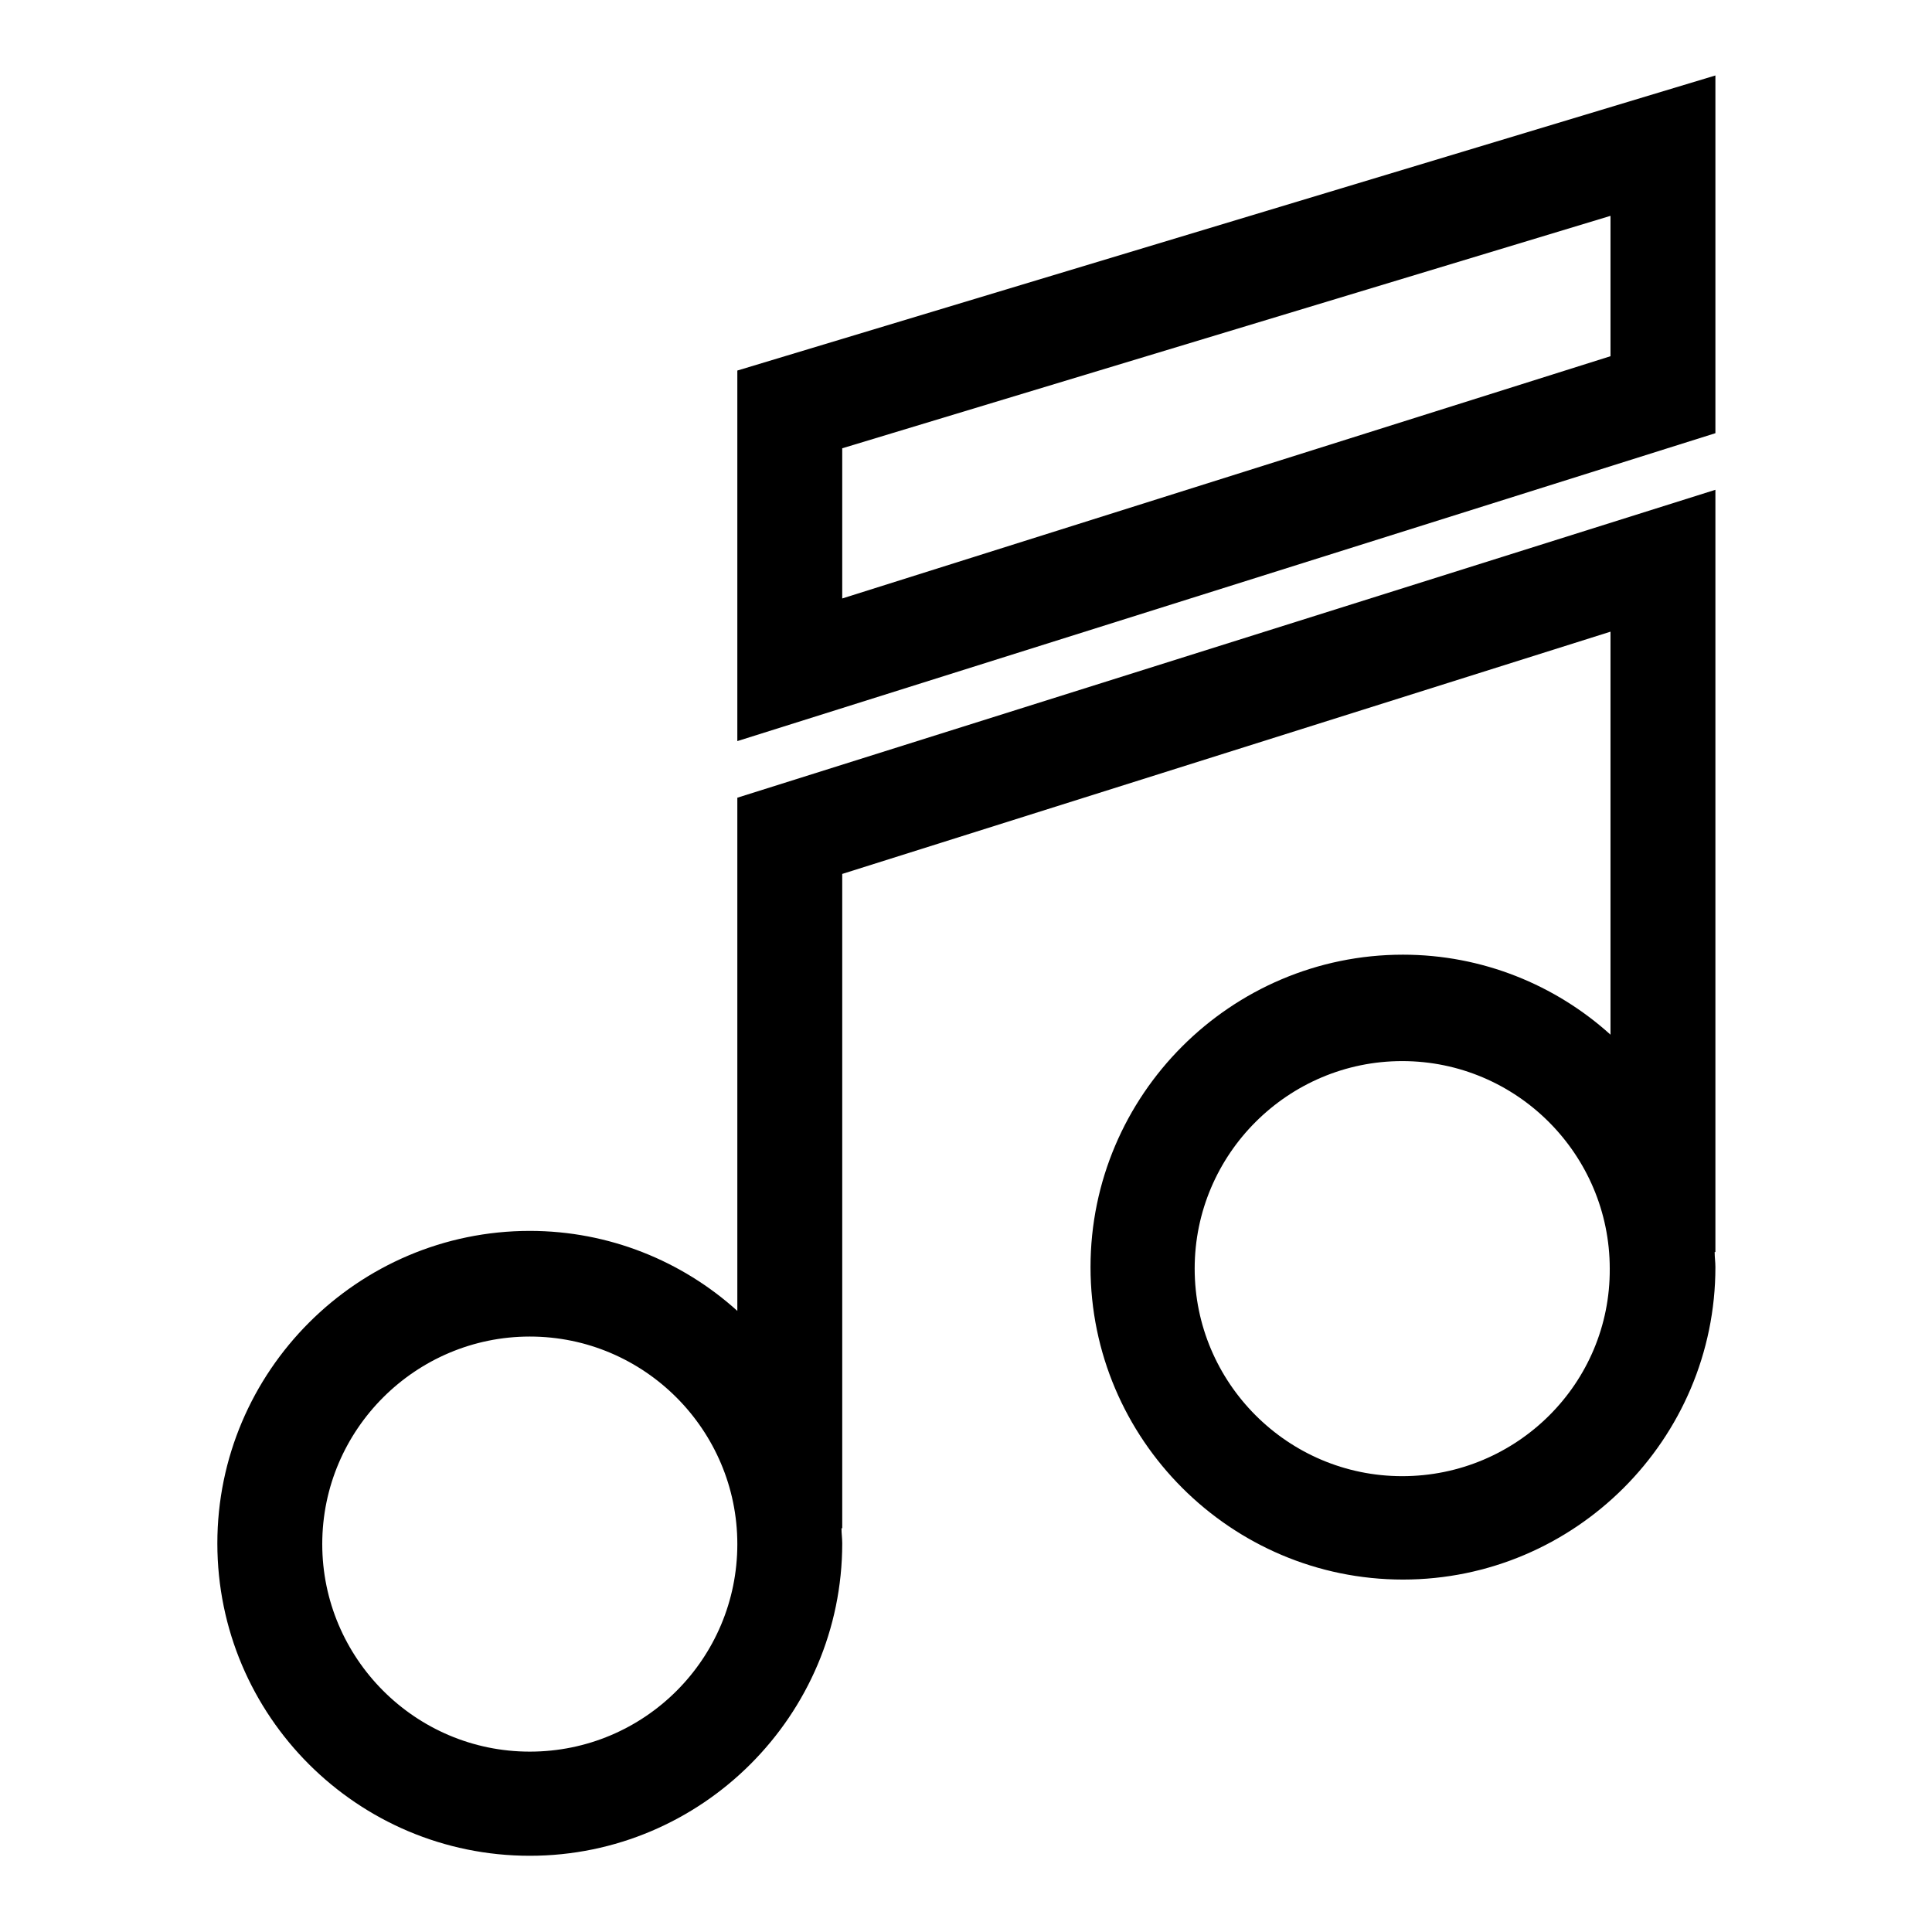
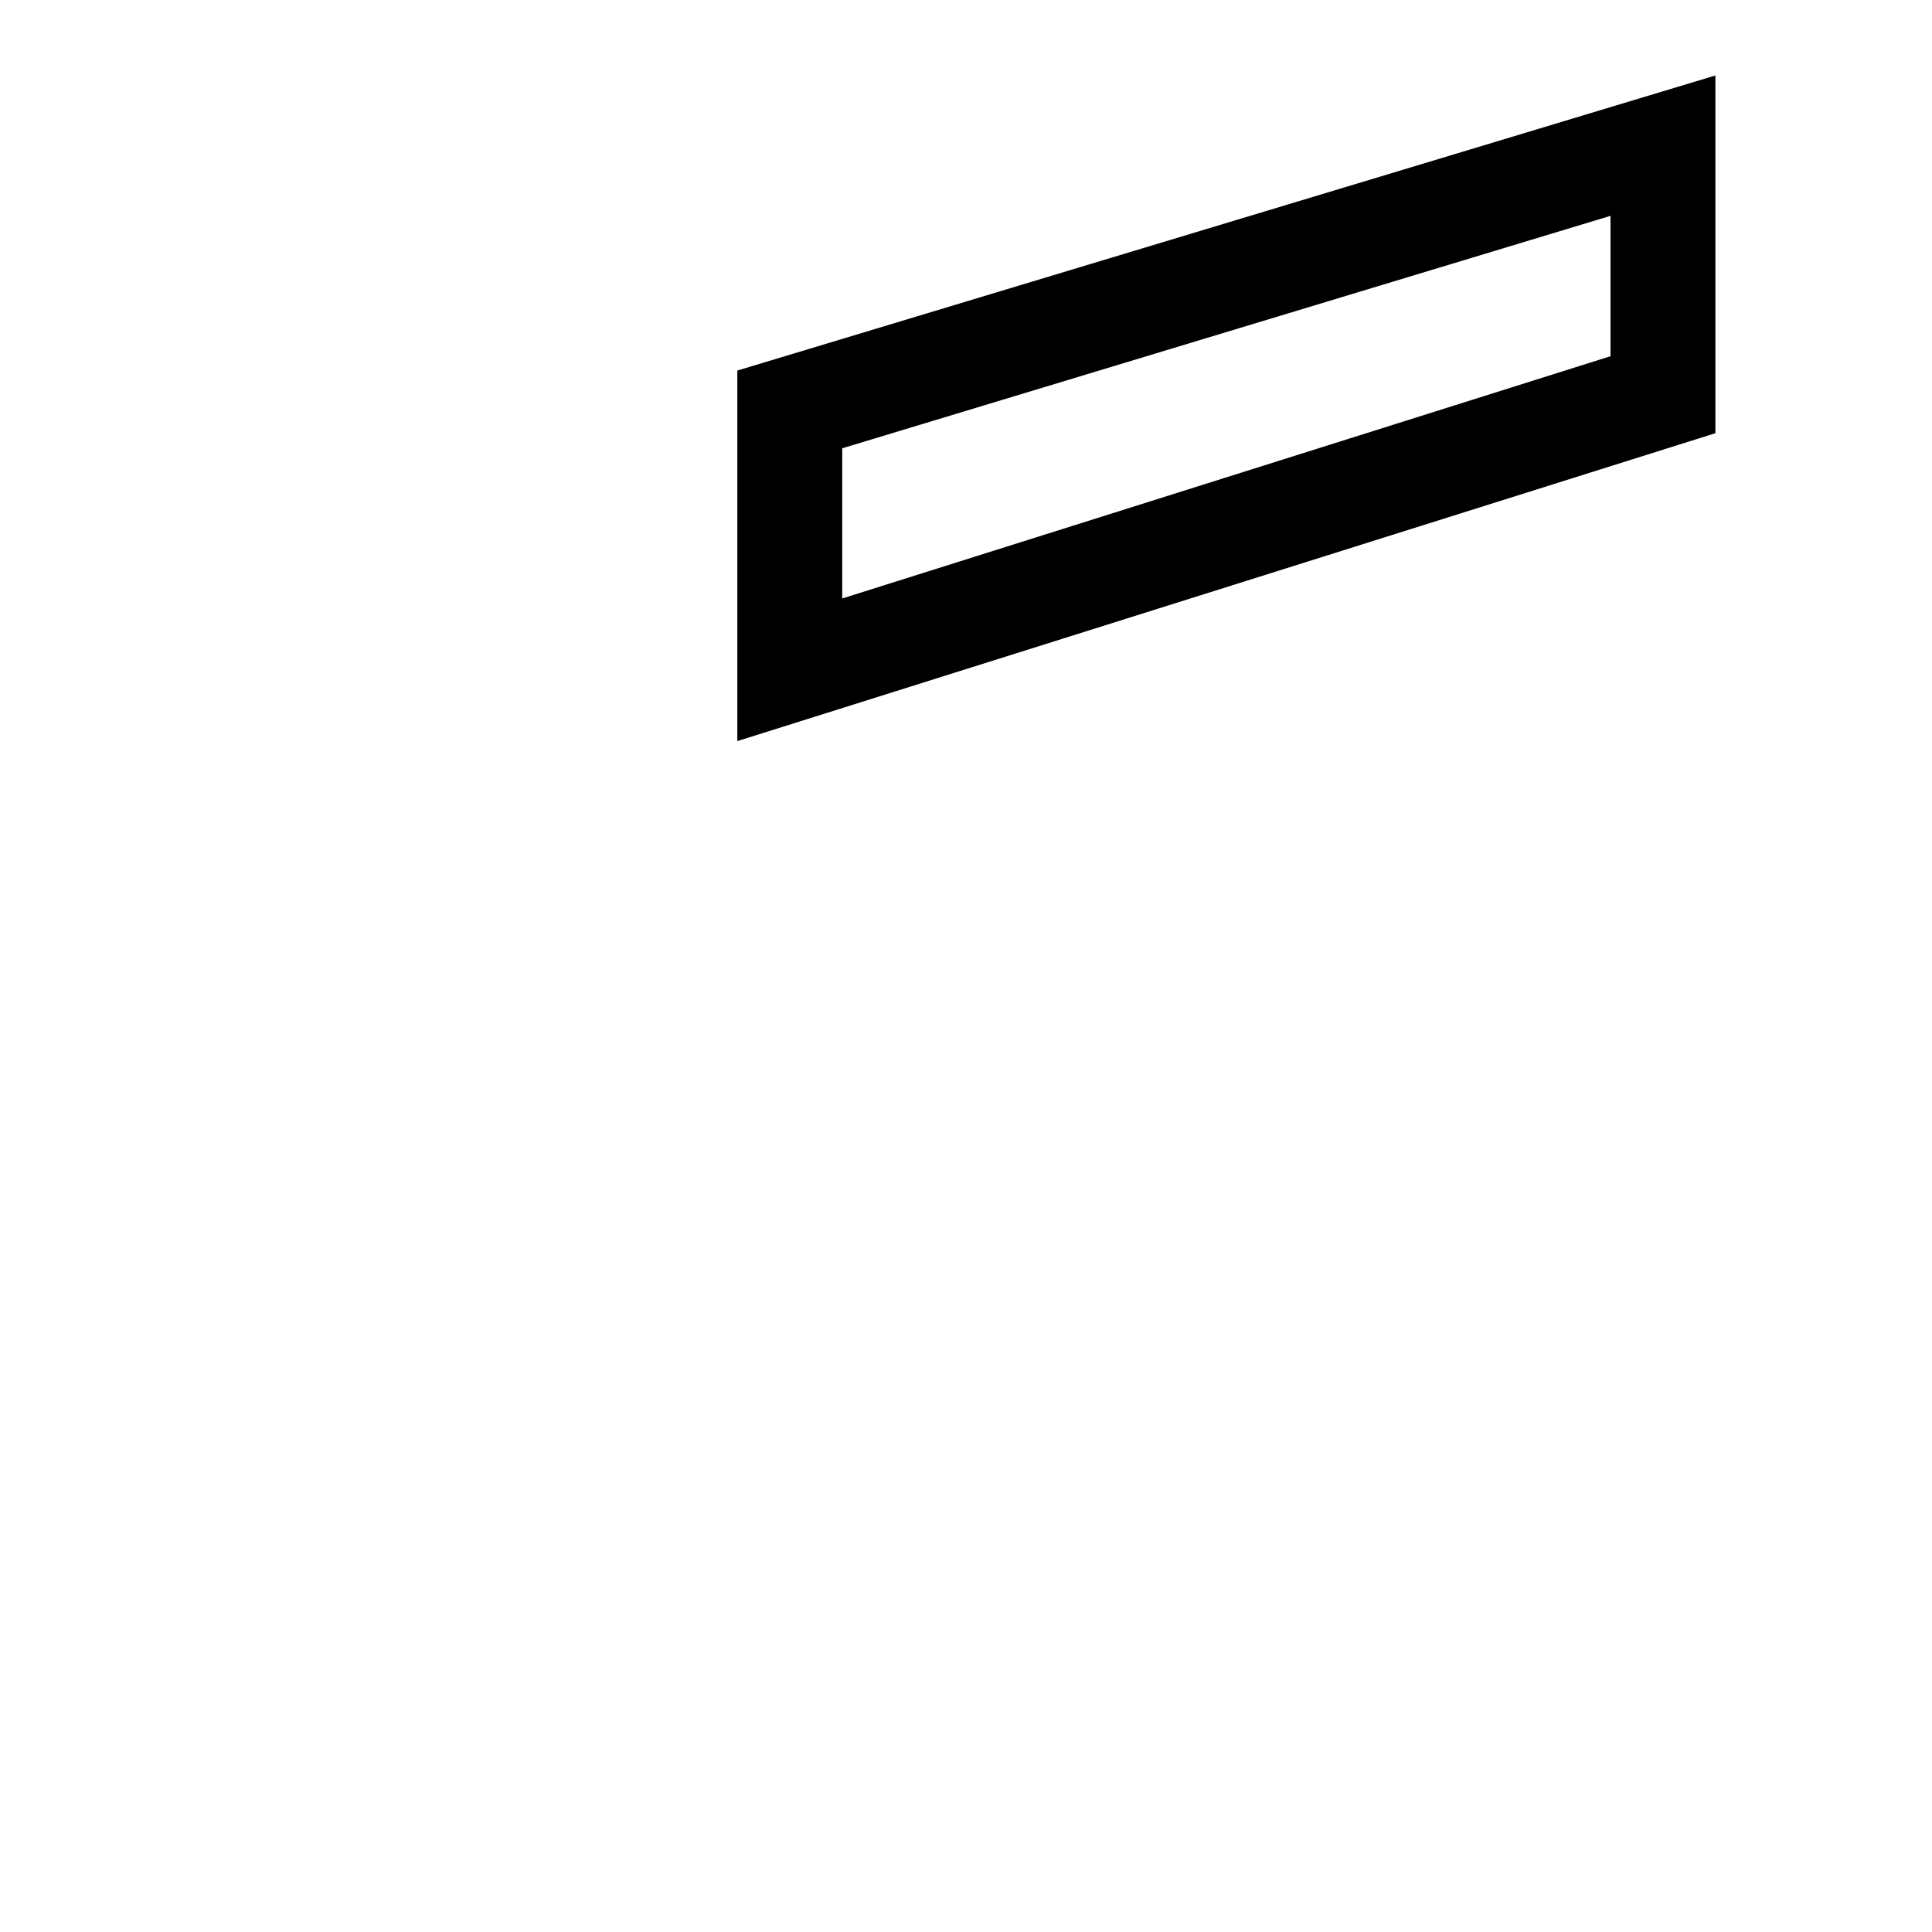
<svg xmlns="http://www.w3.org/2000/svg" version="1.1" x="0px" y="0px" viewBox="0 0 256 256" enable-background="new 0 0 256 256" xml:space="preserve">
  <g>
    <g>
      <g>
-         <path fill="#000000" d="M97.7,173.7c-7.3-6.6-17-10.6-27.5-10.6c-22.8,0-41.4,18.6-41.4,41.4c0,22.9,18.6,41.4,41.4,41.4s41.4-18.6,41.4-41.4c0-0.7-0.1-1.3-0.1-2h0.1v-86.7l101.8-32.1v53.4c-7.3-6.6-17-10.6-27.5-10.6c-22.8,0-41.4,18.6-41.4,41.4c0,22.8,18.6,41.4,41.4,41.4c22.8,0,41.4-18.6,41.4-41.4c0-0.7-0.1-1.3-0.1-2h0.1V64.9L97.7,105.7L97.7,173.7L97.7,173.7z M185.8,195.6c-15.2,0-27.5-12.4-27.5-27.5c0-15.2,12.4-27.5,27.5-27.5c15.2,0,27.5,12.4,27.5,27.5C213.4,183.3,201,195.6,185.8,195.6z M70.2,232.1c-15.2,0-27.5-12.4-27.5-27.5c0-15.2,12.4-27.5,27.5-27.5c15.2,0,27.5,12.4,27.5,27.5C97.7,219.8,85.4,232.1,70.2,232.1z" />
        <path fill="#000000" d="M97.7,49.1v49.1l129.6-40.8V10L97.7,49.1z M213.4,47.2L111.6,79.3V59.4l101.8-30.8V47.2z" />
      </g>
      <g />
      <g />
      <g />
      <g />
      <g />
      <g />
      <g />
      <g />
      <g />
      <g />
      <g />
      <g />
      <g />
      <g />
      <g />
    </g>
  </g>
</svg>